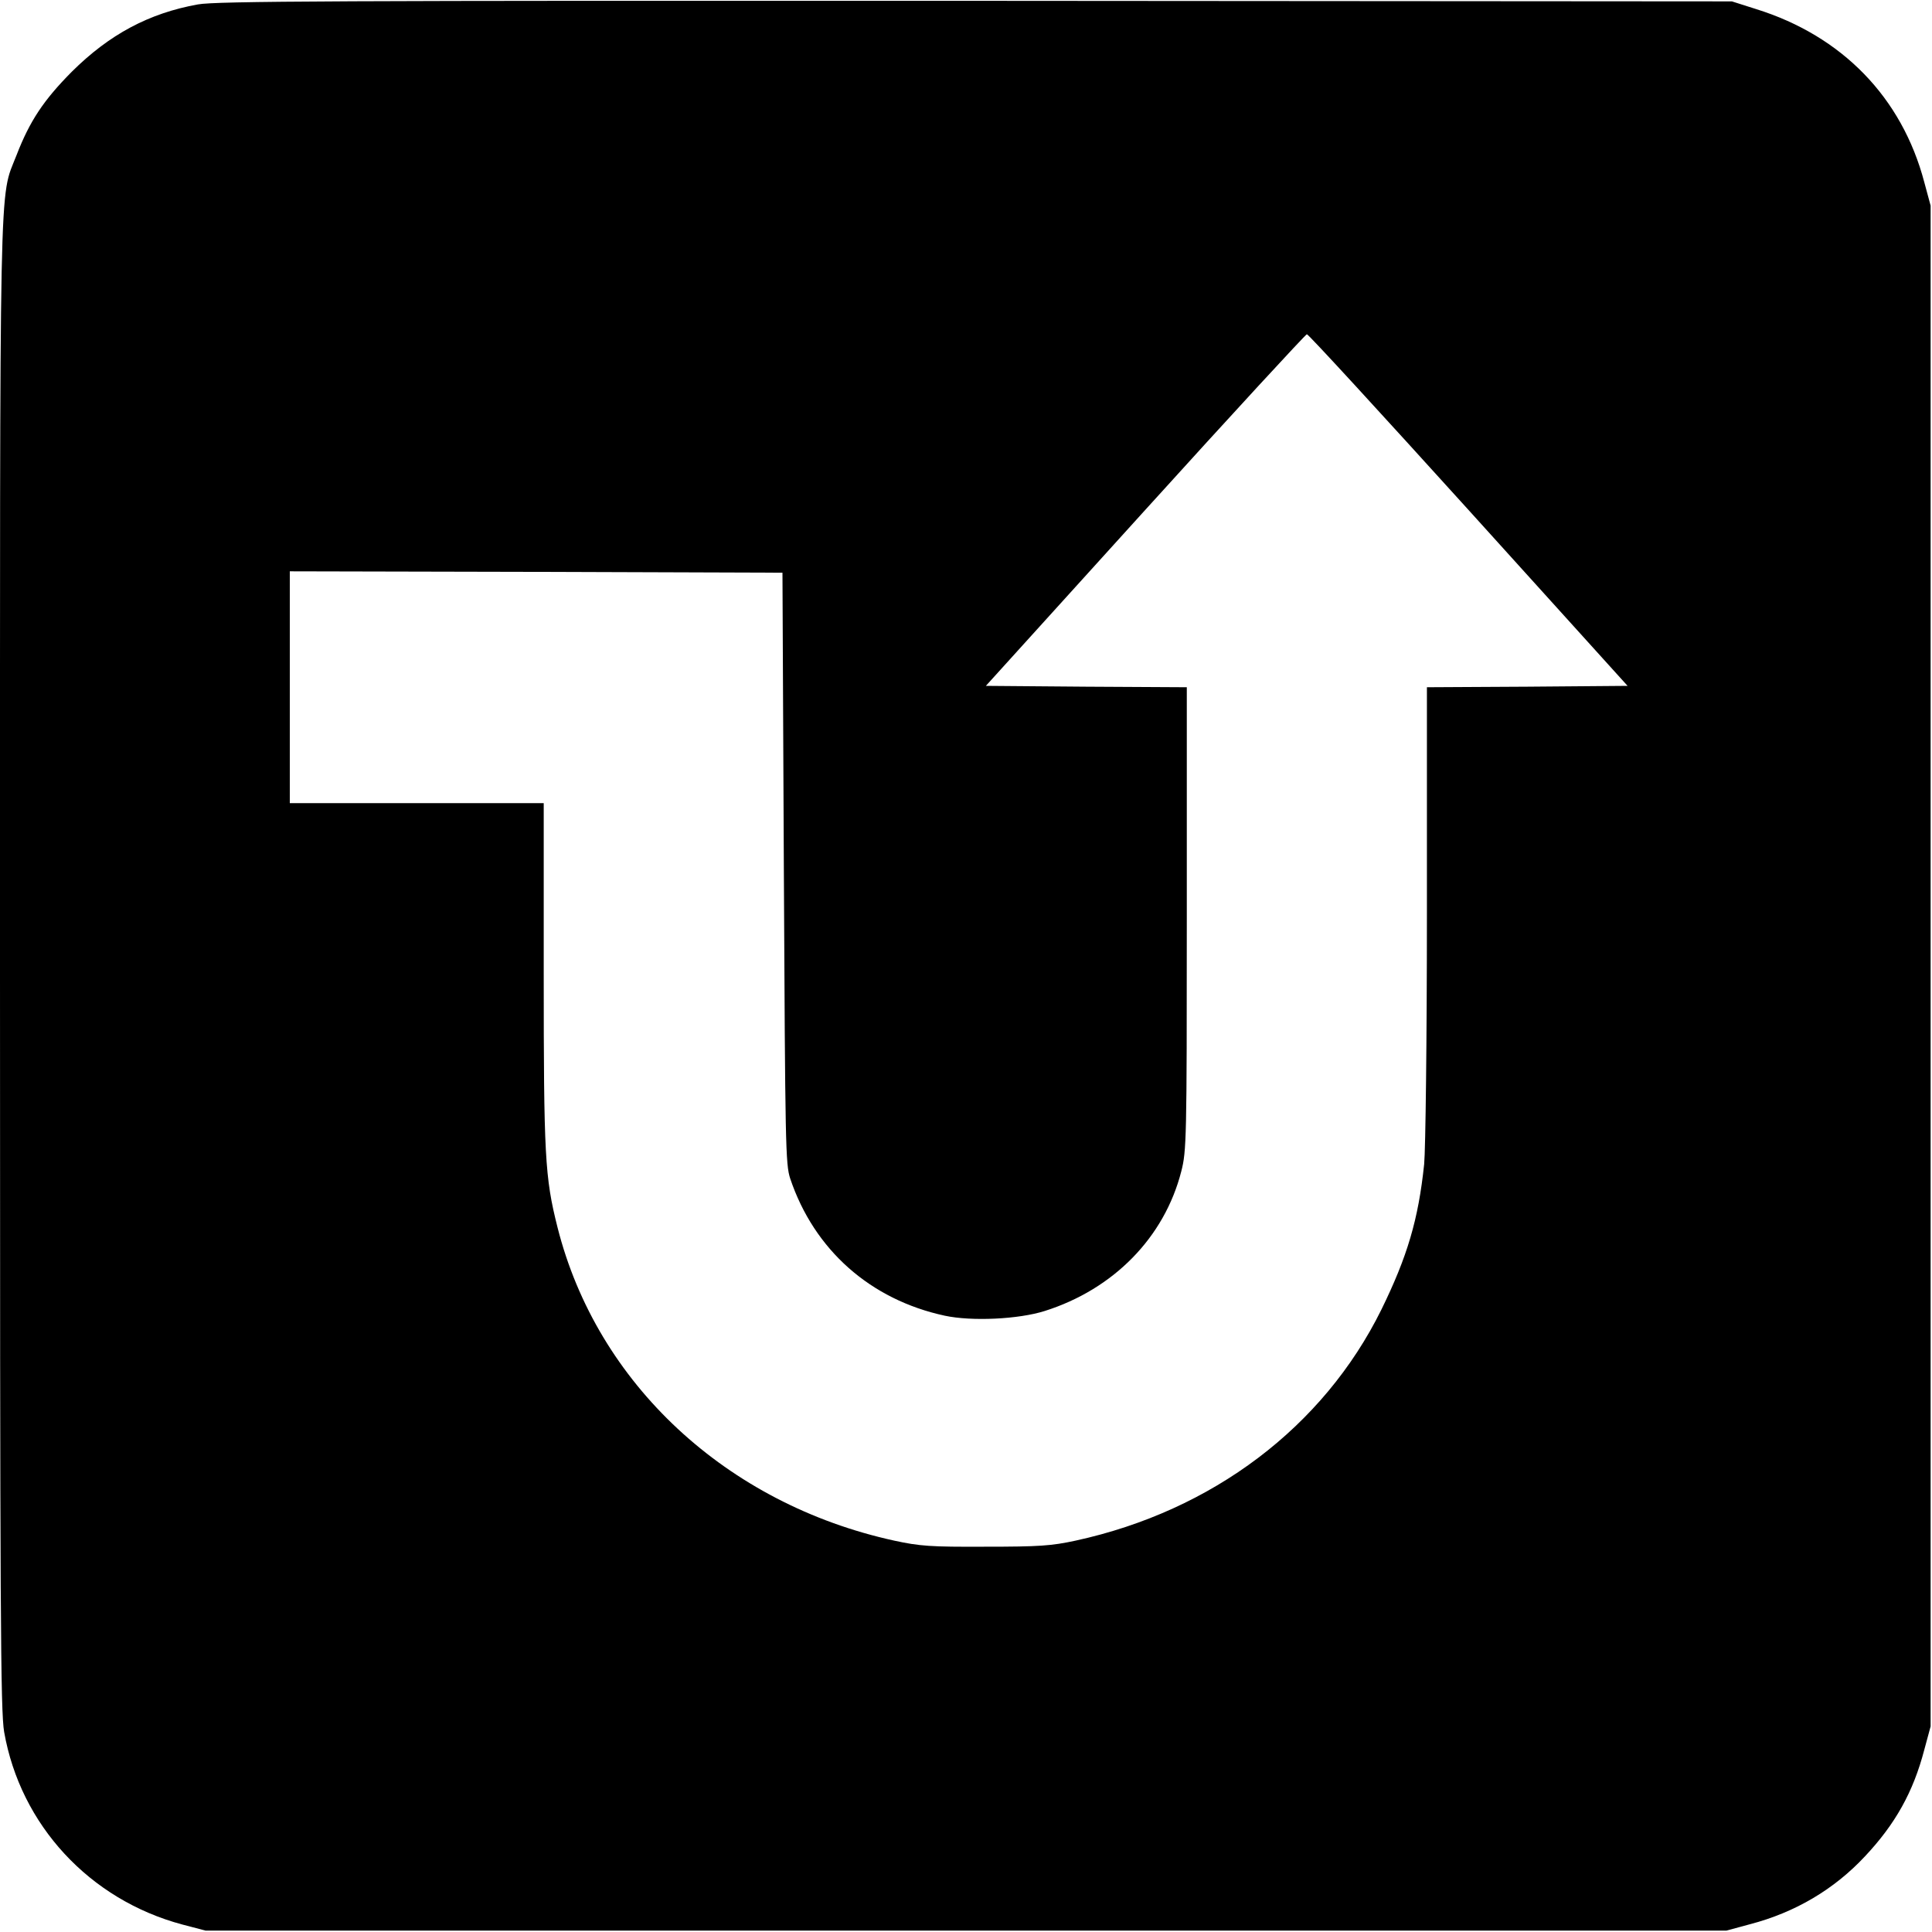
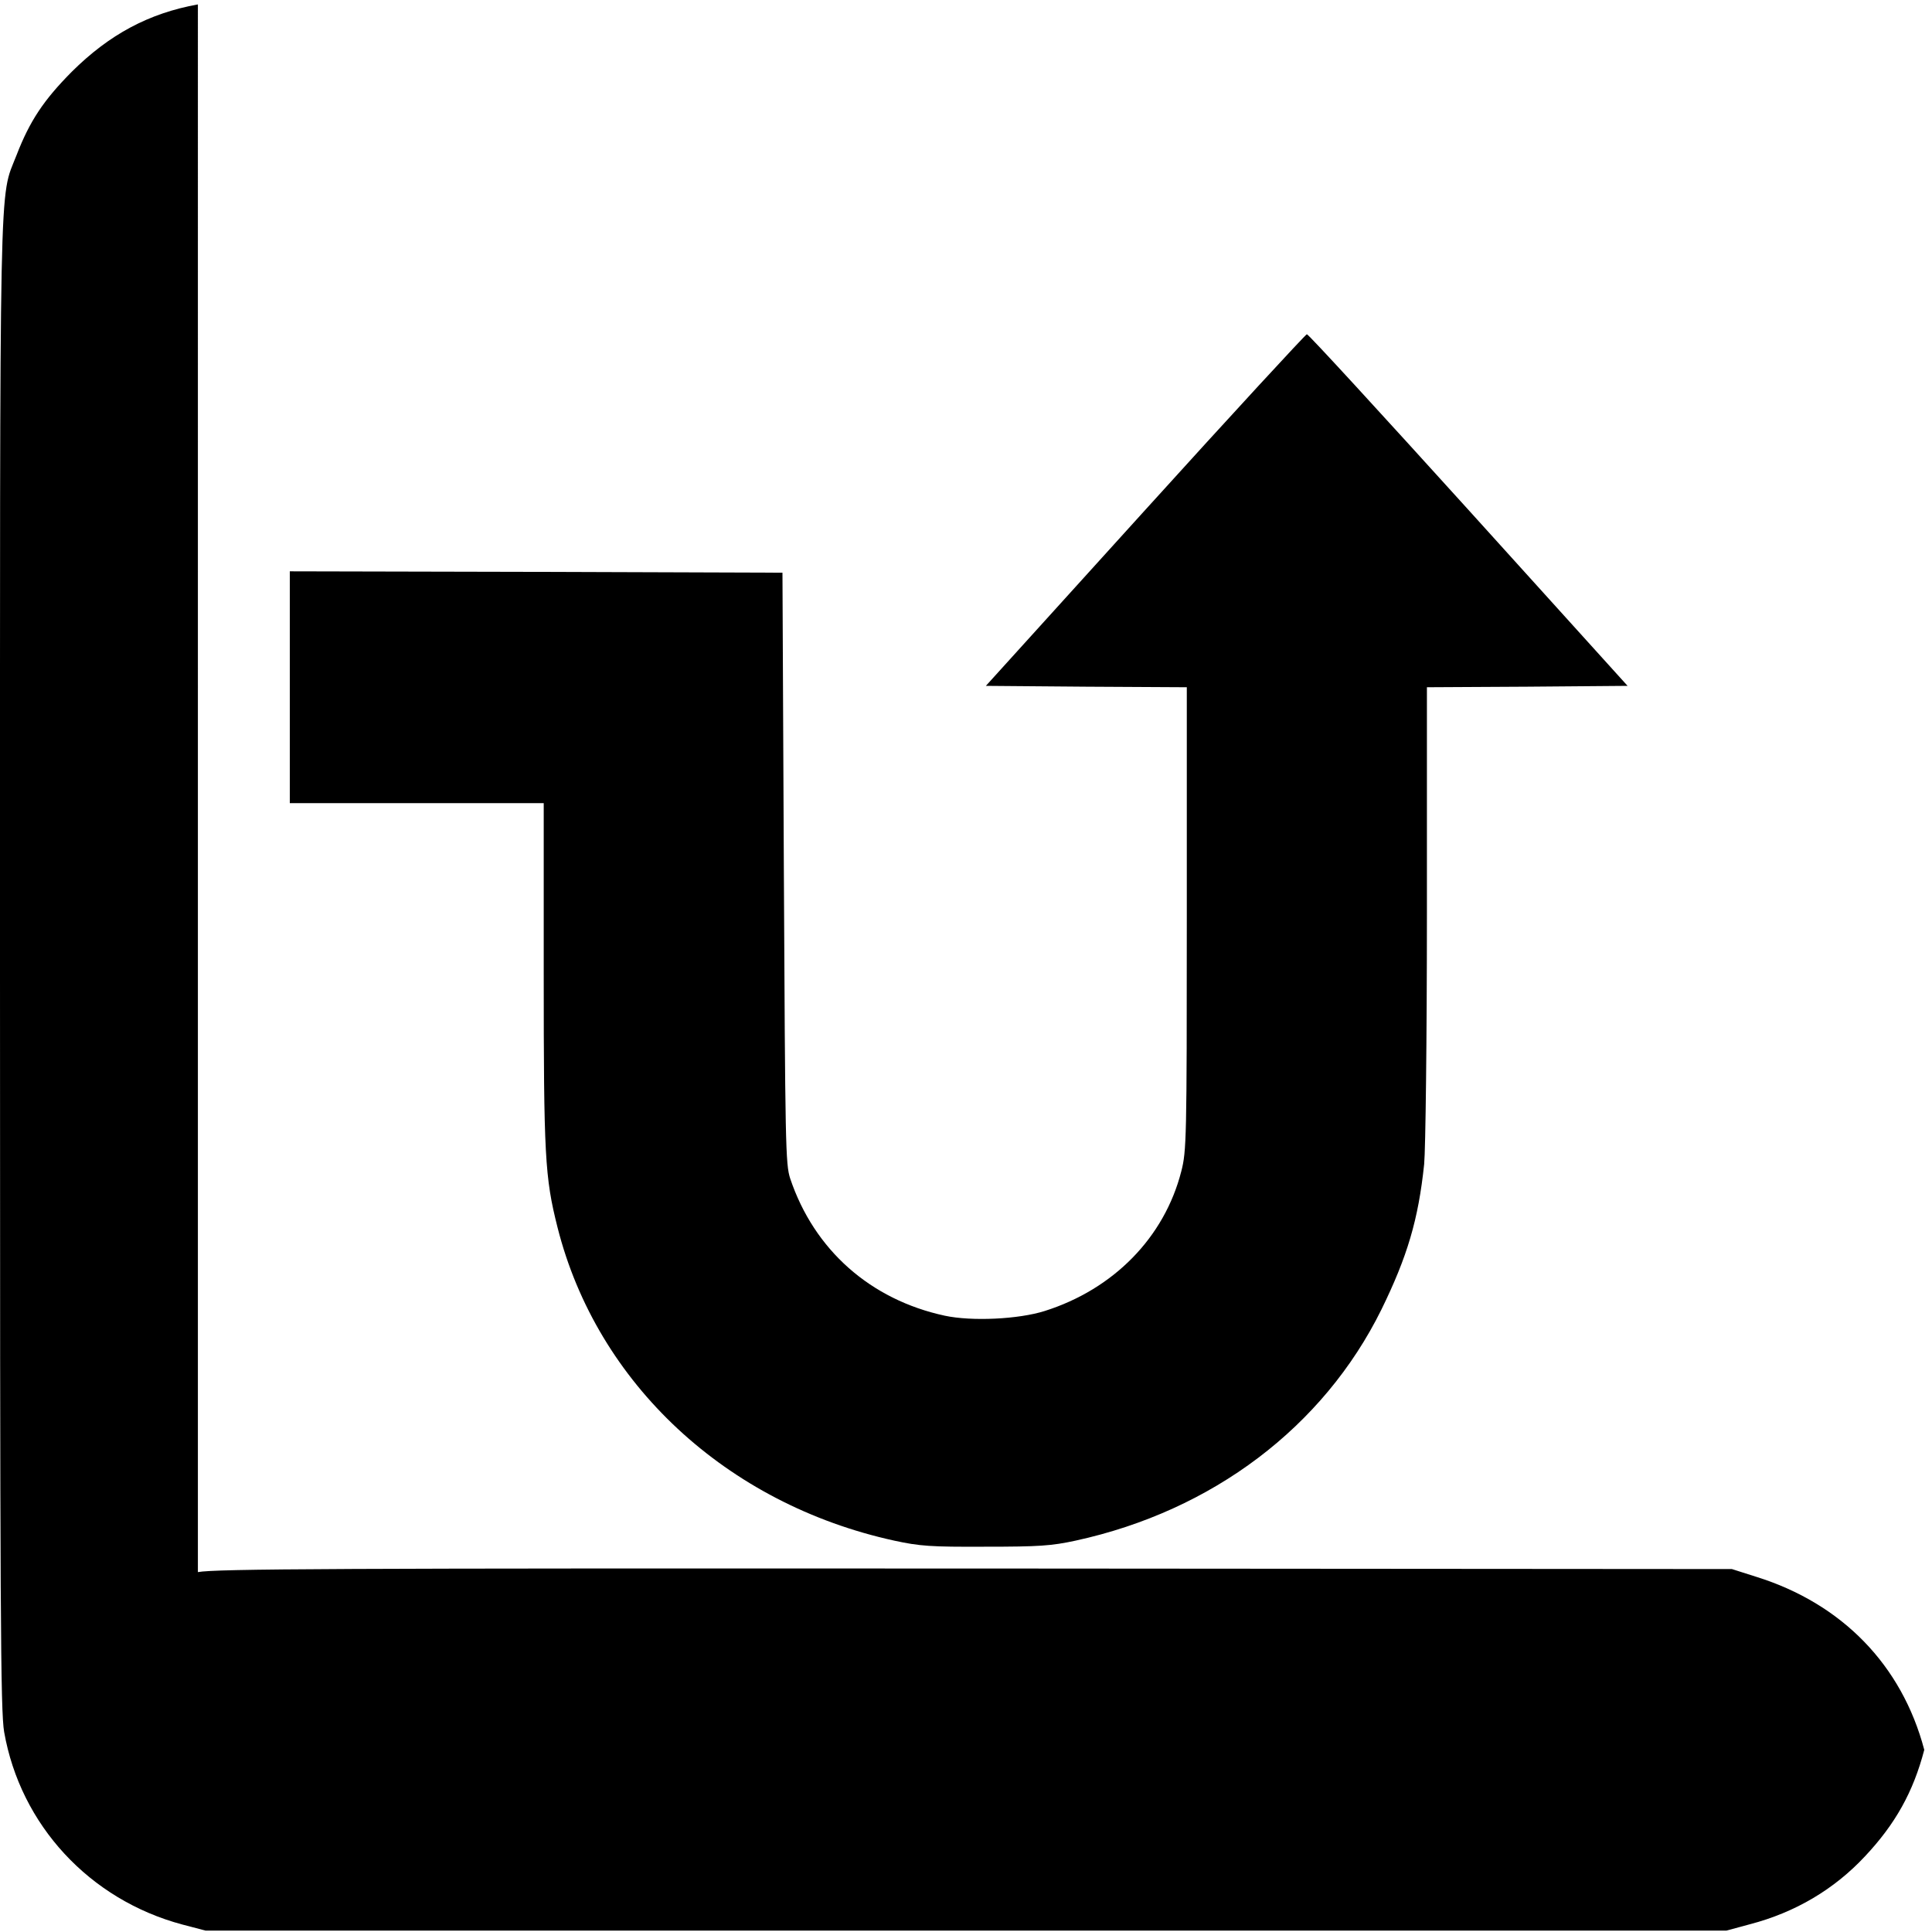
<svg xmlns="http://www.w3.org/2000/svg" version="1.0" width="700pt" height="700pt" viewBox="0 0 700 700" preserveAspectRatio="xMidYMid meet">
  <g transform="translate(0,700) scale(0.1,-0.1)" fill="#000000" stroke="none">
-     <path d="M717 6984 c-178 -32 -321 -109 -457 -244 -102 -103 -152 -178 -200 -302 -64 -165 -60 15 -60 -2938 0 -2363 2 -2698 15 -2775 59 -337 309 -608 646 -698 l84 -22 2755 0 2755 0 85 23 c165 43 306 127 417 246 110 117 175 233 215 386 l23 85 0 2755 0 2755 -23 85 c-81 307 -298 530 -609 627 l-88 28 -2740 2 c-2320 1 -2752 -1 -2818 -13z m4604 -1832 l576 -637 -363 -3 -364 -2 0 -818 c0 -459 -5 -858 -10 -910 -21 -201 -61 -335 -155 -527 -210 -425 -612 -729 -1108 -837 -88 -19 -132 -22 -327 -22 -198 -1 -238 2 -330 22 -608 133 -1077 569 -1220 1135 -46 182 -50 259 -50 922 l0 615 -460 0 -460 0 0 420 0 420 892 -2 893 -3 5 -1070 c5 -1006 6 -1073 23 -1125 87 -259 291 -439 560 -497 98 -21 267 -13 362 17 250 79 434 267 495 506 19 74 20 114 20 915 l0 839 -364 2 -364 3 577 637 c317 350 581 636 586 637 6 0 269 -287 586 -637z" />
+     <path d="M717 6984 c-178 -32 -321 -109 -457 -244 -102 -103 -152 -178 -200 -302 -64 -165 -60 15 -60 -2938 0 -2363 2 -2698 15 -2775 59 -337 309 -608 646 -698 l84 -22 2755 0 2755 0 85 23 c165 43 306 127 417 246 110 117 175 233 215 386 c-81 307 -298 530 -609 627 l-88 28 -2740 2 c-2320 1 -2752 -1 -2818 -13z m4604 -1832 l576 -637 -363 -3 -364 -2 0 -818 c0 -459 -5 -858 -10 -910 -21 -201 -61 -335 -155 -527 -210 -425 -612 -729 -1108 -837 -88 -19 -132 -22 -327 -22 -198 -1 -238 2 -330 22 -608 133 -1077 569 -1220 1135 -46 182 -50 259 -50 922 l0 615 -460 0 -460 0 0 420 0 420 892 -2 893 -3 5 -1070 c5 -1006 6 -1073 23 -1125 87 -259 291 -439 560 -497 98 -21 267 -13 362 17 250 79 434 267 495 506 19 74 20 114 20 915 l0 839 -364 2 -364 3 577 637 c317 350 581 636 586 637 6 0 269 -287 586 -637z" />
  </g>
</svg>